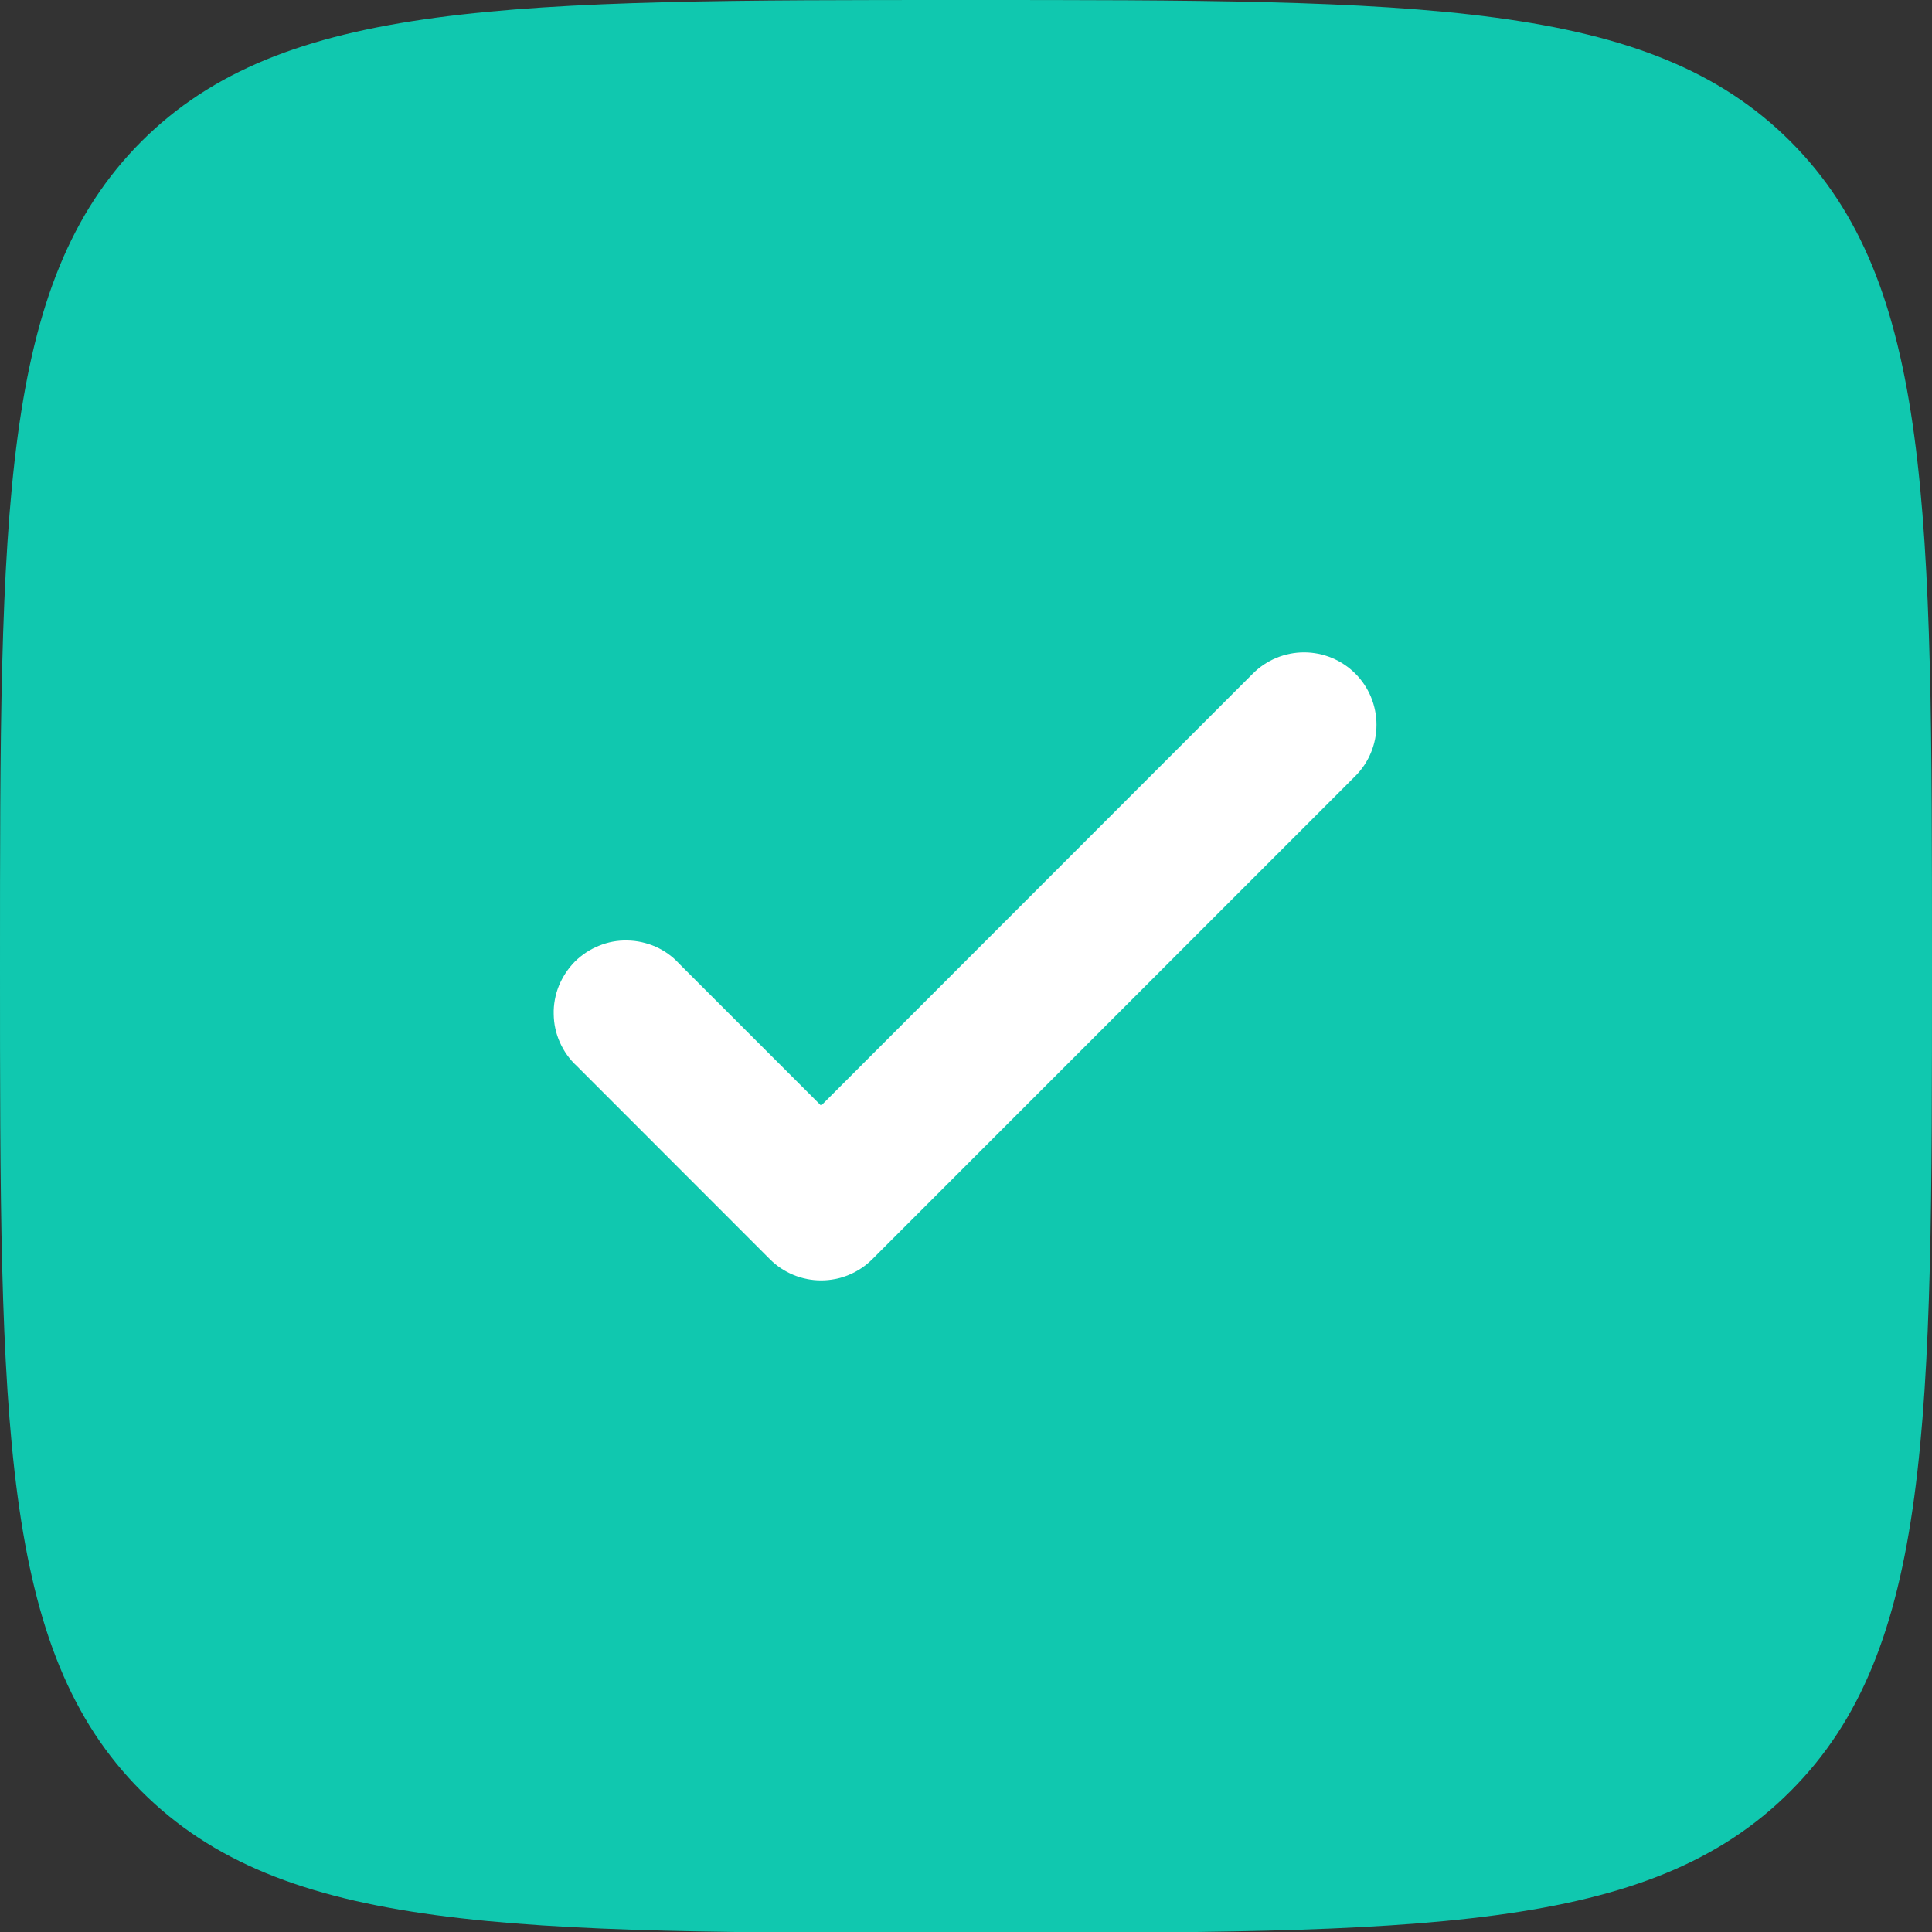
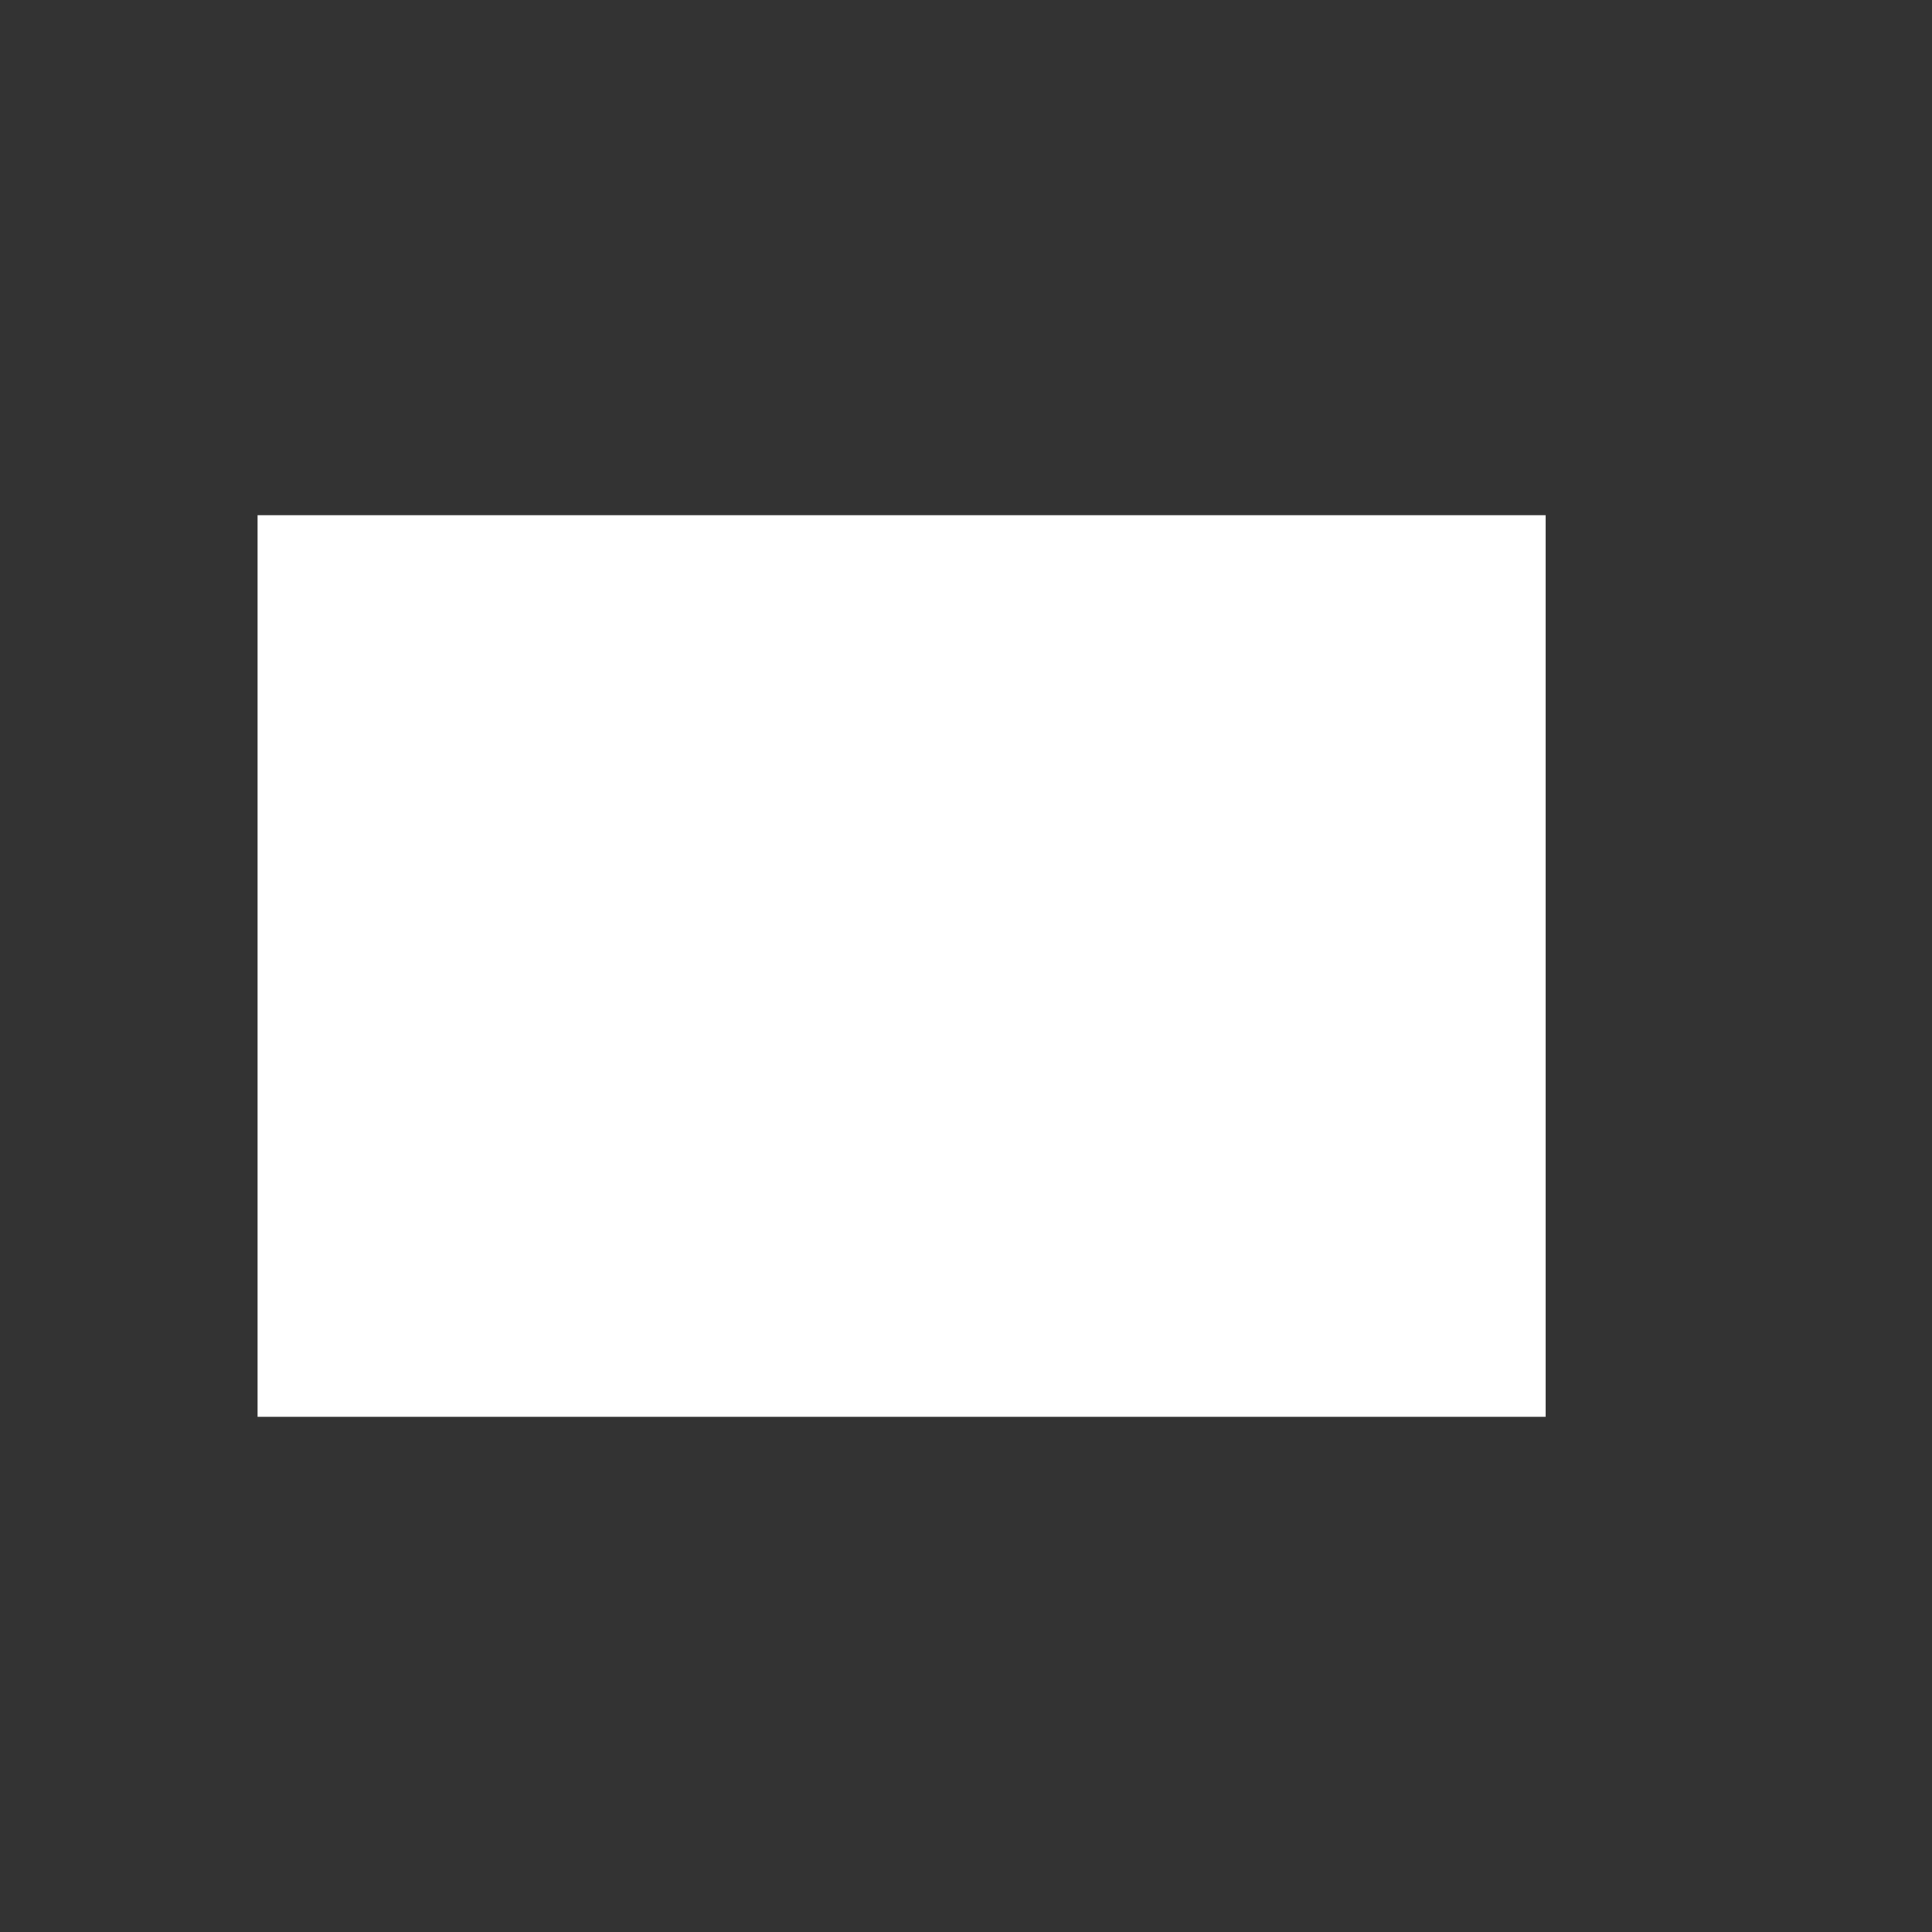
<svg xmlns="http://www.w3.org/2000/svg" width="15" height="15" viewBox="0 0 15 15" fill="none">
  <rect x="0" y="0" width="15" height="15" fill="#333333" stroke="none" />
  <rect x="2" y="4" width="10" height="7" fill="white" />
-   <path fill-rule="evenodd" clip-rule="evenodd" d="M7.5 15.007C3.965 15.007 2.197 15.007 1.098 13.907C0 12.809 0 11.04 0 7.503C0 3.966 0 2.198 1.098 1.098C2.197 0 3.965 0 7.5 0C11.036 0 12.803 0 13.901 1.098C15 2.198 15 3.966 15 7.503C15 11.04 15 12.809 13.901 13.907C12.804 15.007 11.036 15.007 7.5 15.007ZM10.523 5.23C10.628 5.335 10.687 5.478 10.687 5.627C10.687 5.777 10.628 5.92 10.523 6.025L6.772 9.777C6.667 9.882 6.524 9.941 6.375 9.941C6.226 9.941 6.083 9.882 5.978 9.777L4.478 8.276C4.422 8.225 4.378 8.162 4.347 8.093C4.316 8.024 4.3 7.95 4.299 7.874C4.297 7.799 4.311 7.724 4.339 7.654C4.368 7.584 4.41 7.52 4.463 7.466C4.517 7.413 4.58 7.371 4.65 7.343C4.72 7.314 4.795 7.3 4.871 7.302C4.946 7.303 5.021 7.32 5.09 7.35C5.159 7.381 5.221 7.425 5.272 7.481L6.375 8.584L9.727 5.23C9.833 5.124 9.976 5.065 10.125 5.065C10.274 5.065 10.417 5.124 10.523 5.23Z" fill="#10C8AF" />
</svg>